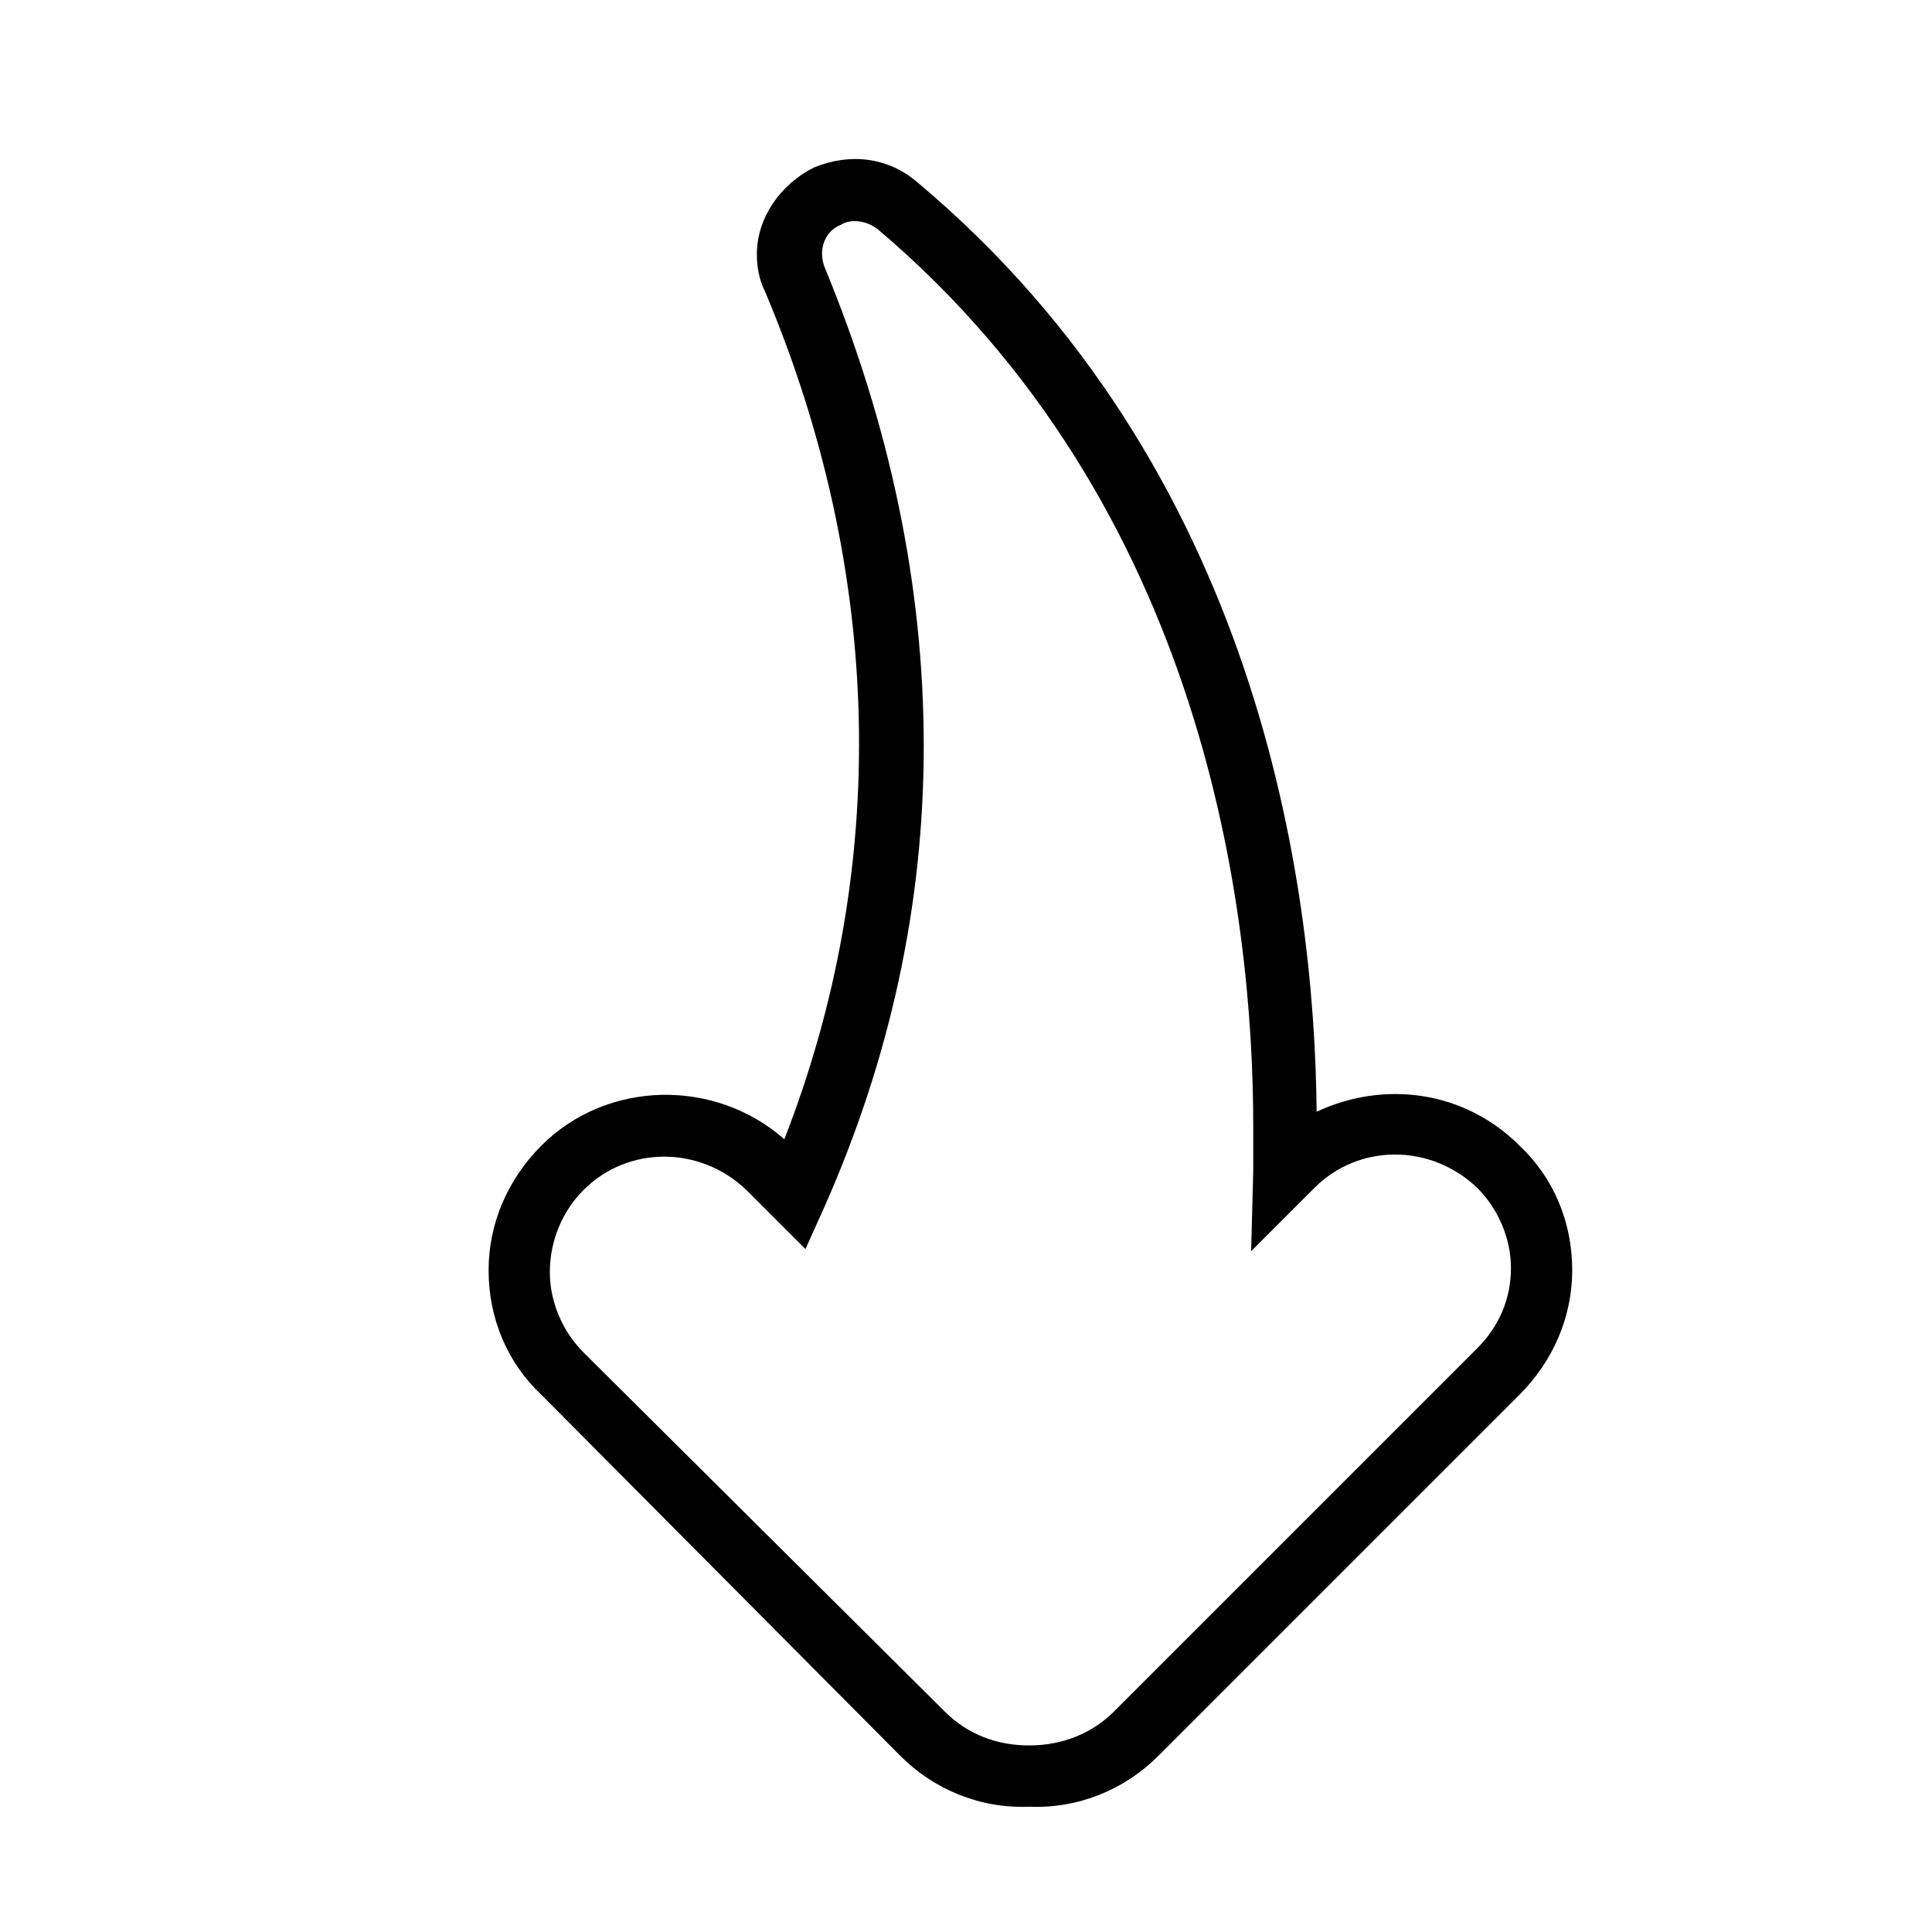
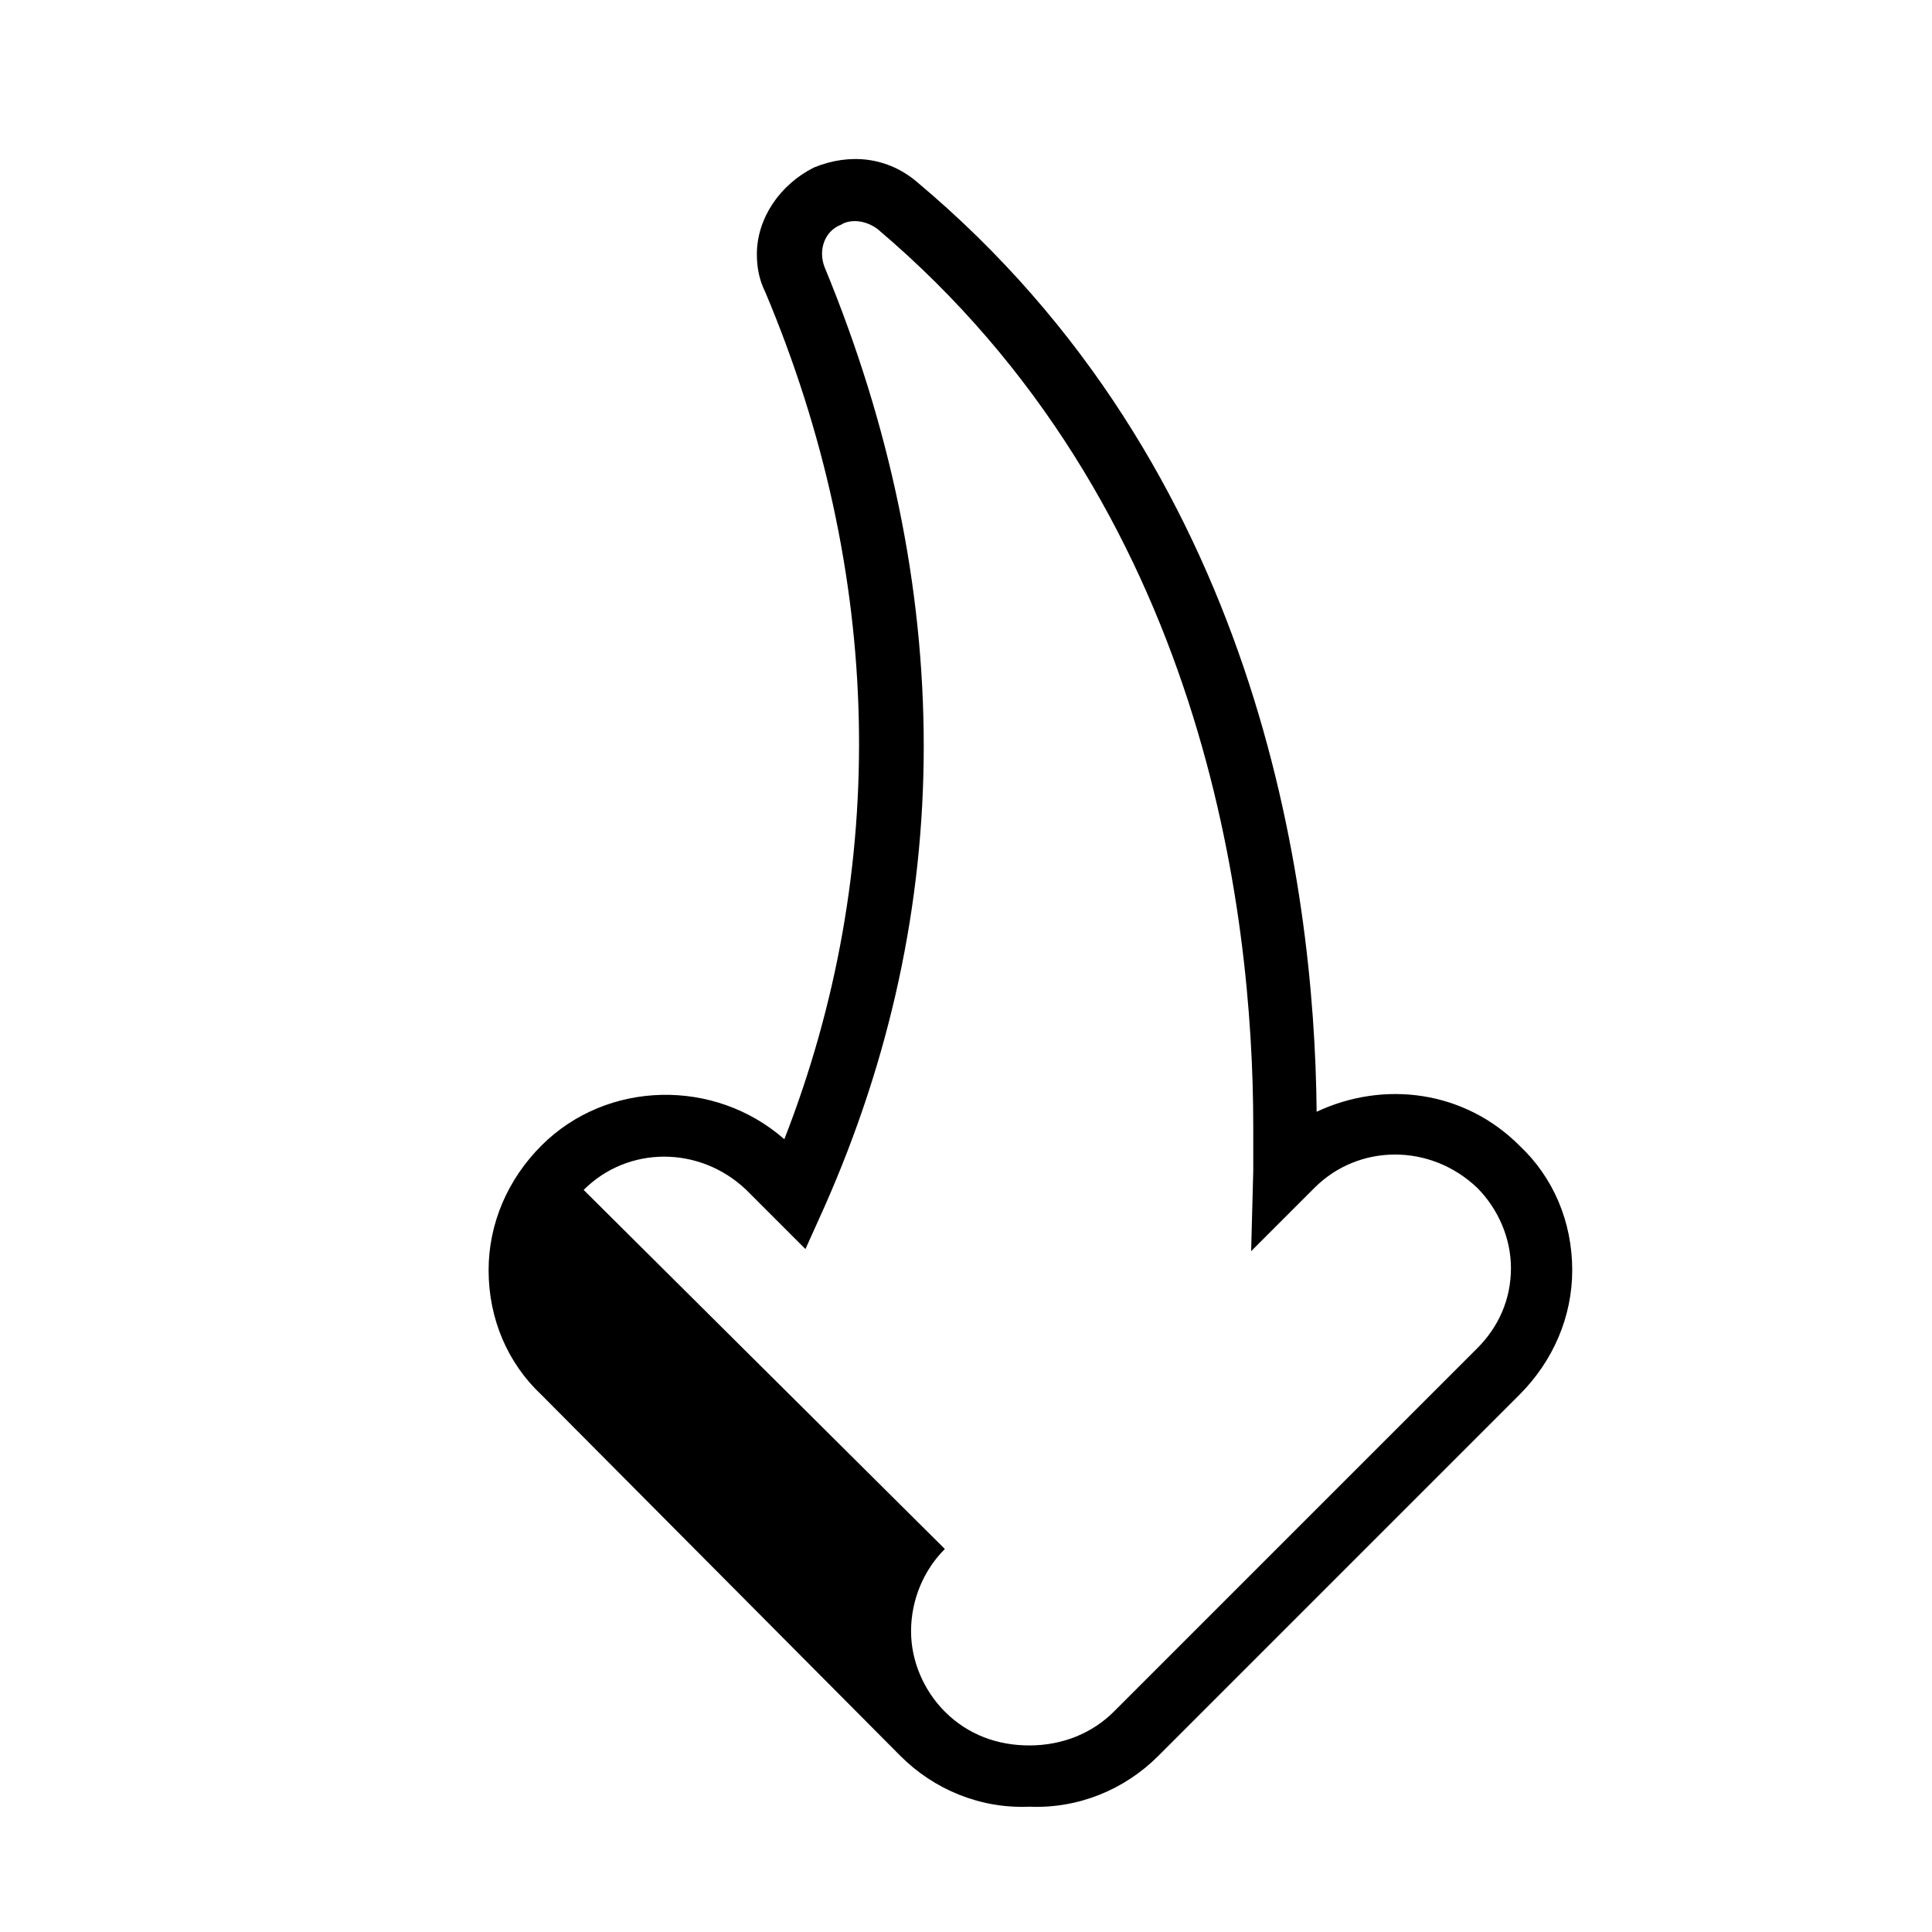
<svg xmlns="http://www.w3.org/2000/svg" fill="#000000" width="800px" height="800px" version="1.1" viewBox="144 144 512 512">
-   <path d="m382.64 609.36c8.957 8.957 21.273 13.996 34.148 13.434 12.875 0.559 25.191-4.477 34.148-13.434l95.723-95.723c8.957-8.957 13.996-20.711 13.996-33.027 0-12.875-5.039-24.629-13.996-33.027-14.555-14.555-35.828-17.352-53.738-8.957-0.559-61.016-15.676-170.73-105.8-246.31-7.836-6.719-17.914-7.836-27.43-3.918-8.957 4.477-15.113 13.434-15.113 22.953 0 3.359 0.559 6.719 2.238 10.078 31.348 74.453 33.027 152.82 5.039 224.48-18.473-16.234-47.023-15.676-64.375 1.68-8.957 8.957-13.996 20.711-13.996 33.027 0 12.875 5.039 24.629 13.996 33.027zm-83.969-150.02c11.754-11.754 30.789-11.754 43.105 0l15.676 15.676 5.039-11.195c17.352-39.184 26.309-80.051 26.309-122.04 0-42.543-8.957-85.086-26.309-127.07-1.68-4.477 0-9.516 4.477-11.195 1.68-1.121 5.598-1.68 9.516 1.121 86.766 73.332 99.641 180.81 99.641 237.91v11.754l-0.559 21.273 16.793-16.793c11.754-11.754 30.789-11.754 43.105 0 5.598 5.598 8.957 13.434 8.957 21.273 0 8.398-3.359 15.676-8.957 21.273l-96.285 96.277c-5.598 5.598-13.434 8.957-22.391 8.957-8.398 0-16.234-2.801-22.391-8.957l-95.727-95.164c-5.598-5.598-8.957-13.434-8.957-21.273 0-8.398 3.359-16.234 8.957-21.832z" />
+   <path d="m382.64 609.36c8.957 8.957 21.273 13.996 34.148 13.434 12.875 0.559 25.191-4.477 34.148-13.434l95.723-95.723c8.957-8.957 13.996-20.711 13.996-33.027 0-12.875-5.039-24.629-13.996-33.027-14.555-14.555-35.828-17.352-53.738-8.957-0.559-61.016-15.676-170.73-105.8-246.31-7.836-6.719-17.914-7.836-27.43-3.918-8.957 4.477-15.113 13.434-15.113 22.953 0 3.359 0.559 6.719 2.238 10.078 31.348 74.453 33.027 152.82 5.039 224.48-18.473-16.234-47.023-15.676-64.375 1.68-8.957 8.957-13.996 20.711-13.996 33.027 0 12.875 5.039 24.629 13.996 33.027zm-83.969-150.02c11.754-11.754 30.789-11.754 43.105 0l15.676 15.676 5.039-11.195c17.352-39.184 26.309-80.051 26.309-122.04 0-42.543-8.957-85.086-26.309-127.07-1.68-4.477 0-9.516 4.477-11.195 1.68-1.121 5.598-1.68 9.516 1.121 86.766 73.332 99.641 180.81 99.641 237.91v11.754l-0.559 21.273 16.793-16.793c11.754-11.754 30.789-11.754 43.105 0 5.598 5.598 8.957 13.434 8.957 21.273 0 8.398-3.359 15.676-8.957 21.273l-96.285 96.277c-5.598 5.598-13.434 8.957-22.391 8.957-8.398 0-16.234-2.801-22.391-8.957c-5.598-5.598-8.957-13.434-8.957-21.273 0-8.398 3.359-16.234 8.957-21.832z" />
</svg>